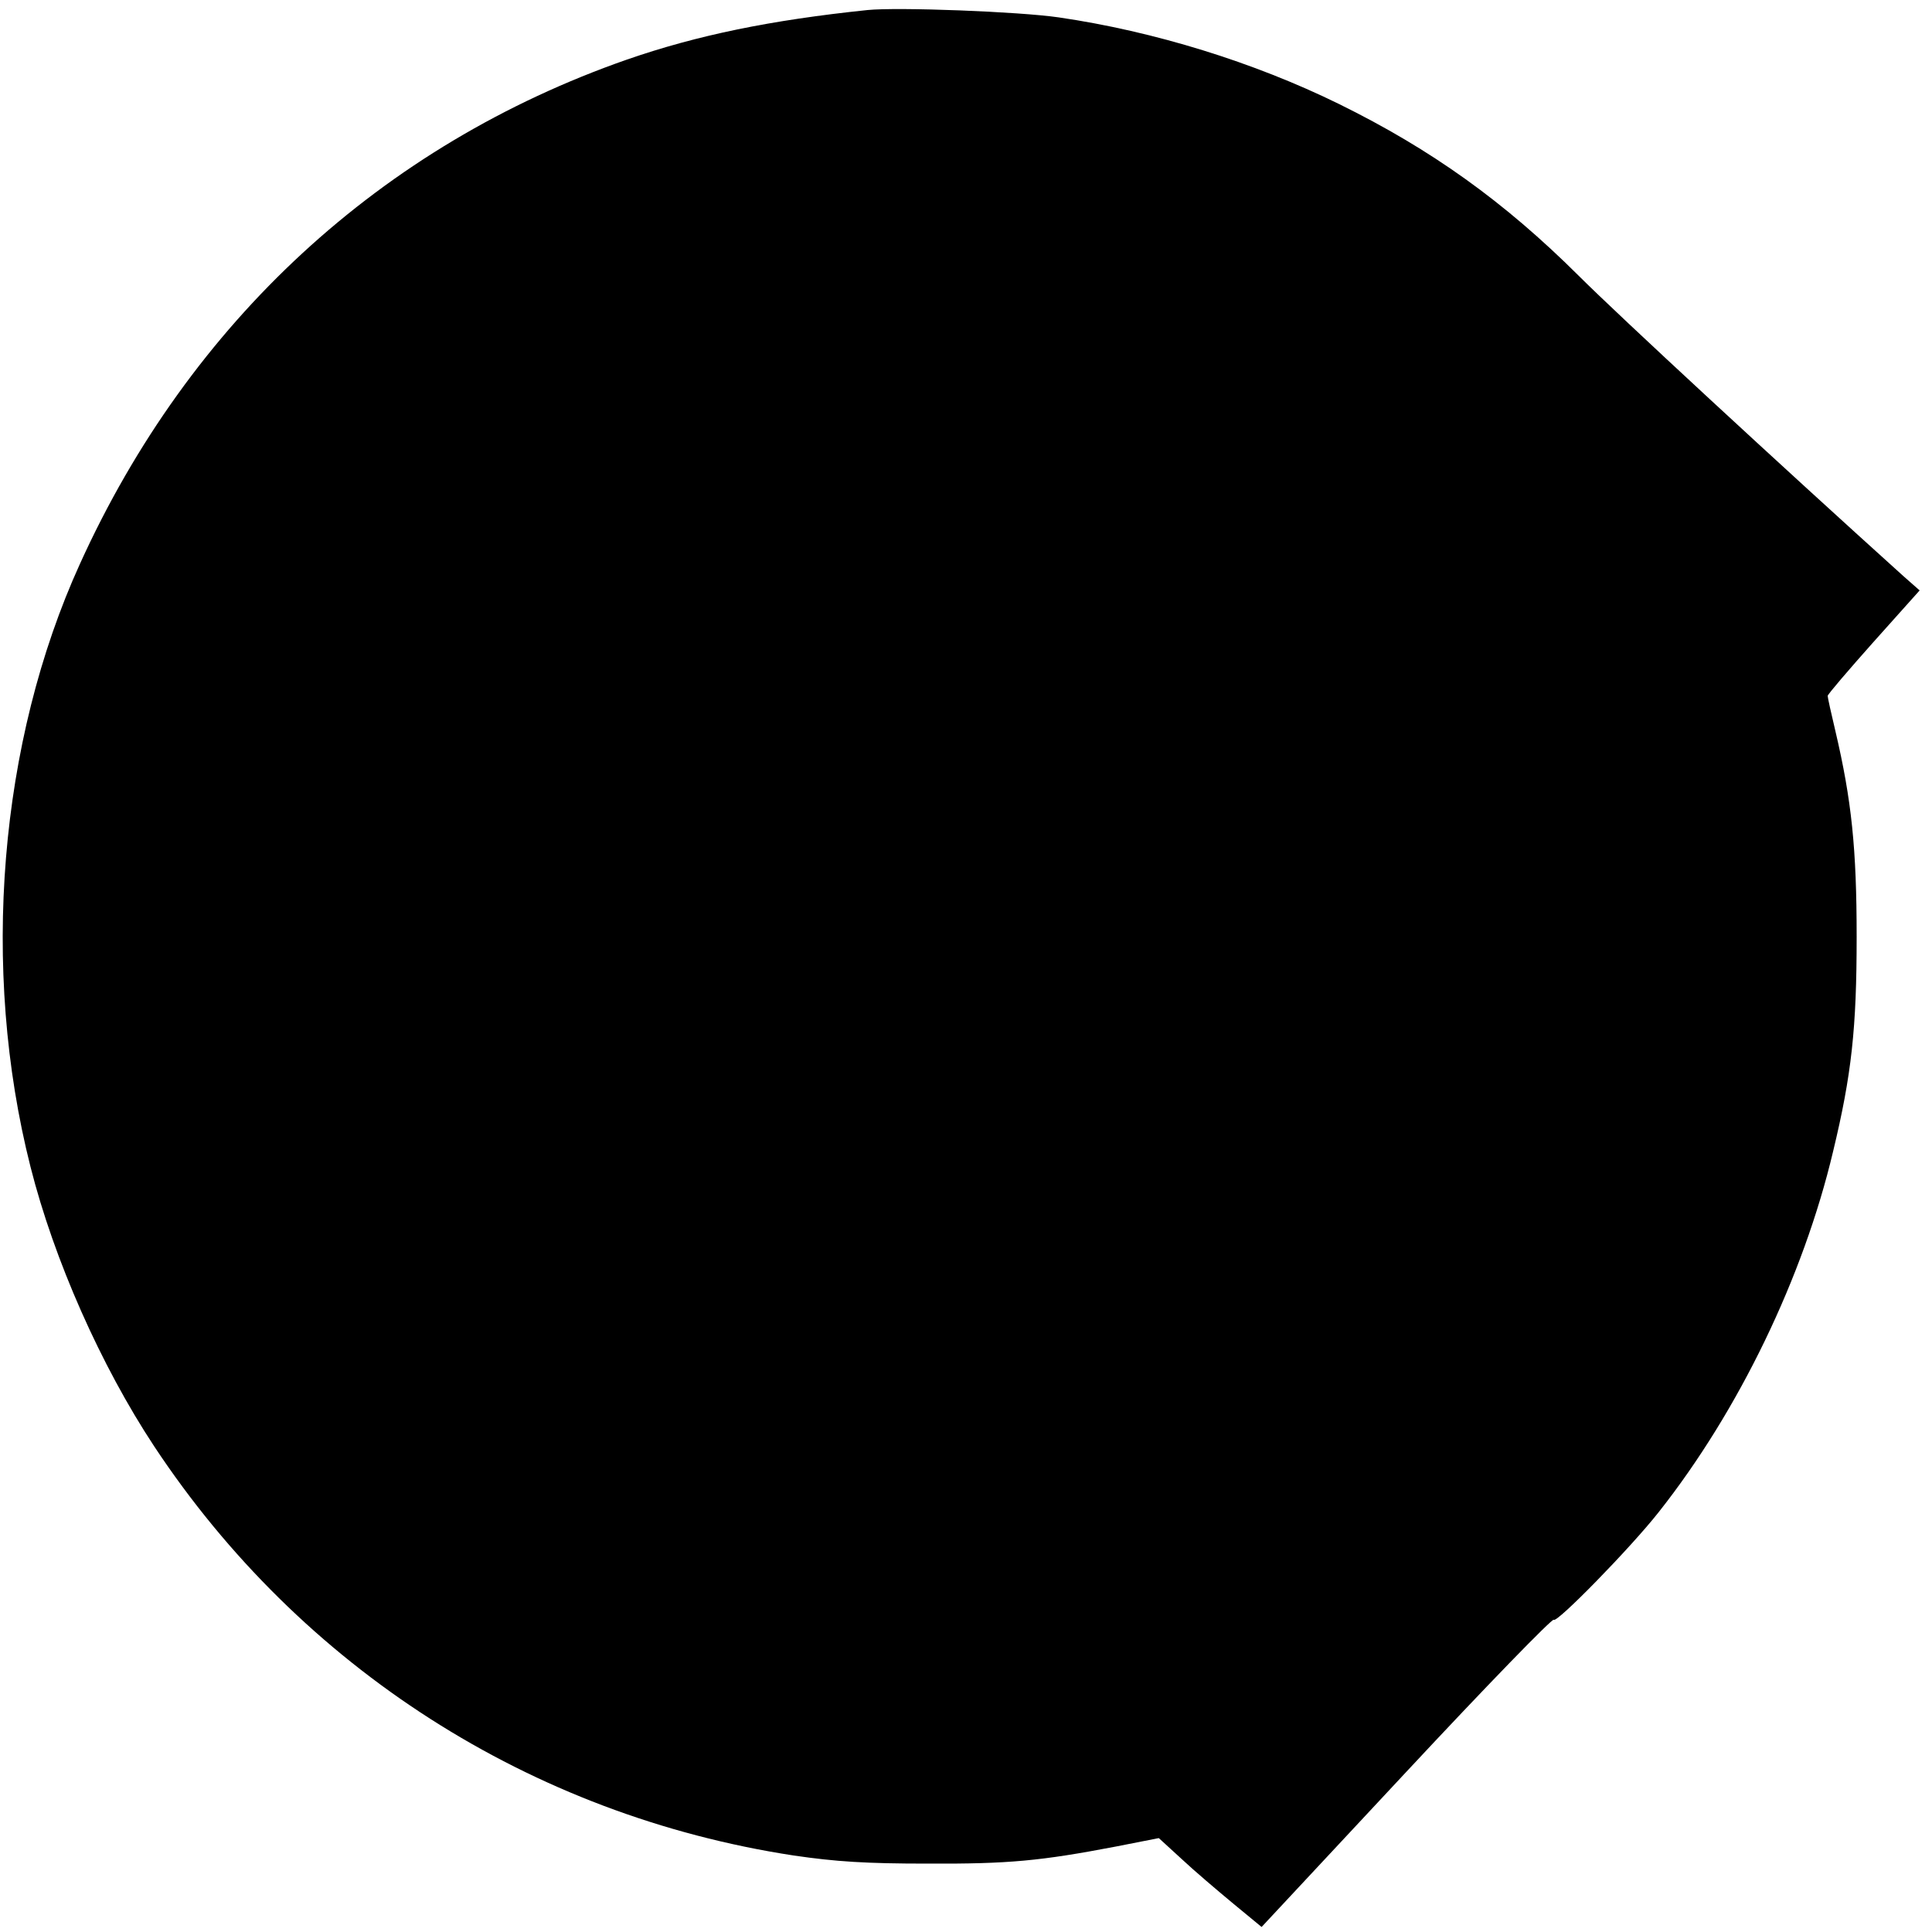
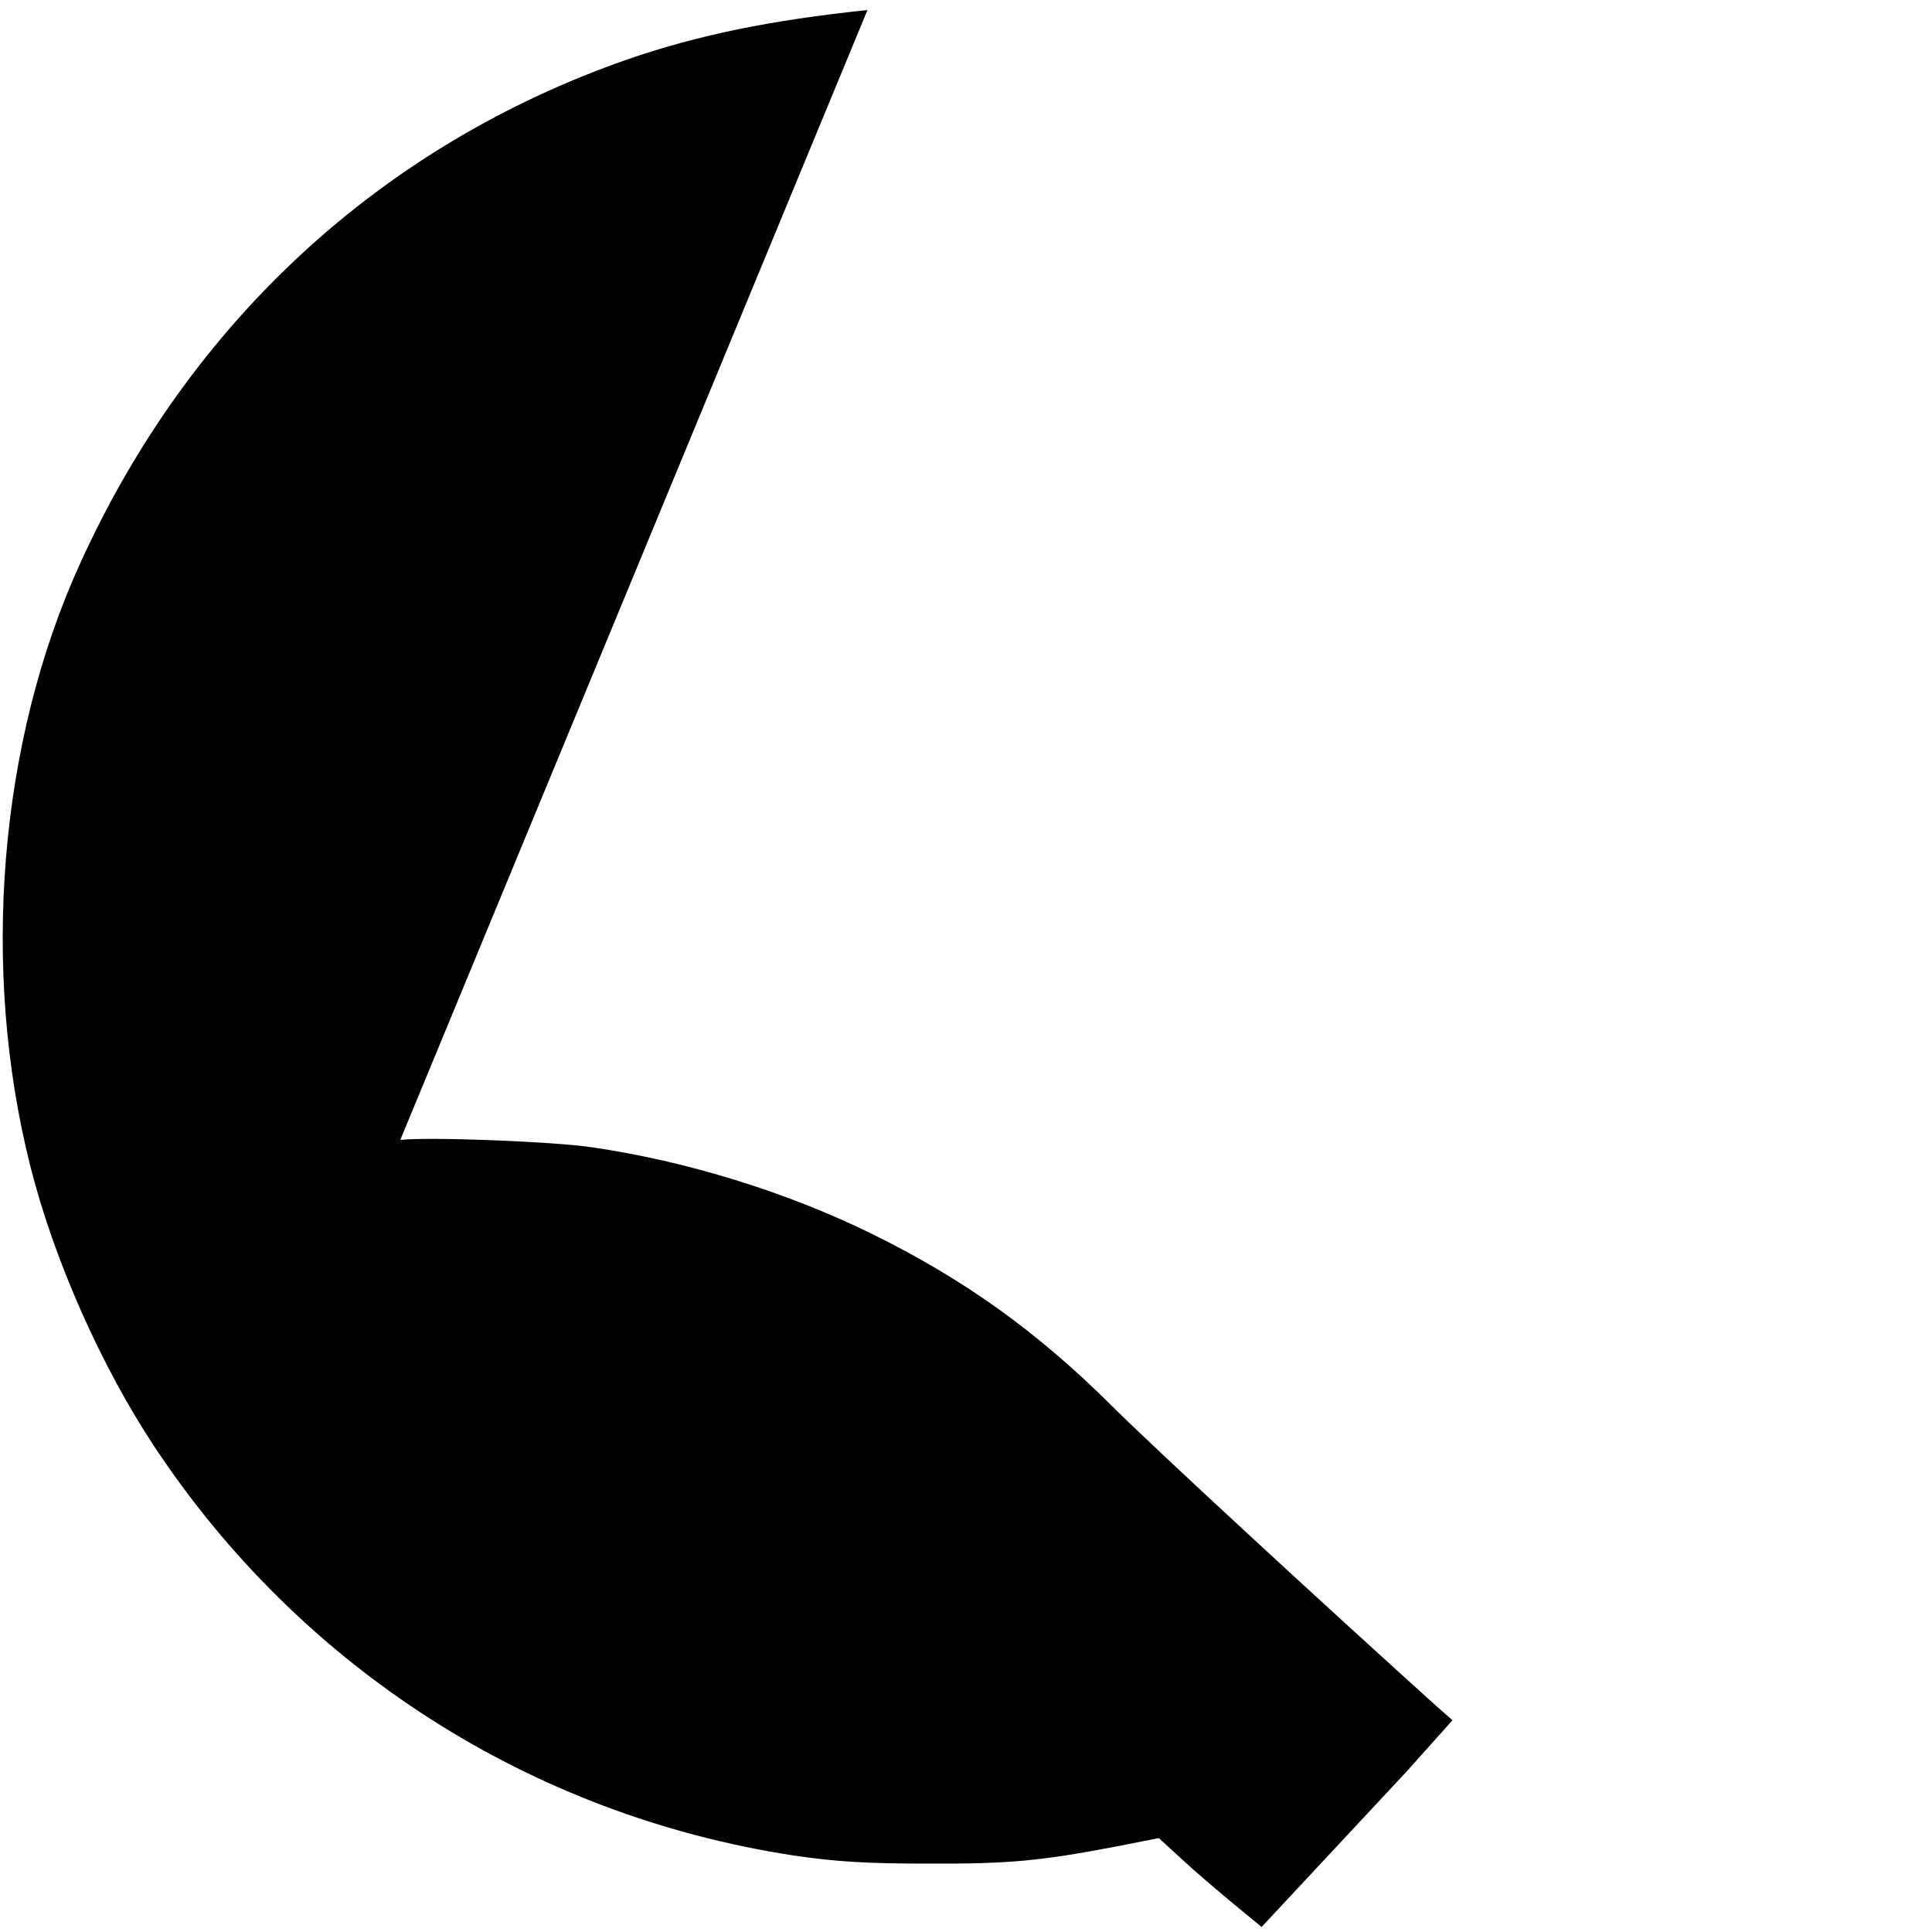
<svg xmlns="http://www.w3.org/2000/svg" version="1.0" width="500pt" height="500pt" viewBox="0 0 500 500" preserveAspectRatio="xMidYMid meet">
  <g transform="translate(0,500) scale(0.1,-0.1)" fill="#000000" stroke="none">
-     <path d="M2245 4974 c-250 -26 -440 -65 -622 -128 -636 -222 -1132 -679 -1416 -1305 -210 -461 -258 -1048 -128 -1561 61 -241 182 -514 320 -723 379 -573 975 -955 1655 -1059 109 -16 188 -21 346 -21 211 -1 293 7 487 44 l112 22 59 -54 c32 -30 92 -81 133 -115 l74 -61 375 402 c206 221 378 398 381 393 7 -10 198 185 272 279 207 262 374 608 451 933 48 199 61 319 61 555 0 229 -13 354 -55 533 -11 46 -20 87 -20 91 0 4 54 67 119 140 l119 133 -42 37 c-317 286 -738 675 -841 778 -191 190 -380 326 -620 444 -220 108 -478 188 -725 224 -103 15 -416 27 -495 19z" />
+     <path d="M2245 4974 c-250 -26 -440 -65 -622 -128 -636 -222 -1132 -679 -1416 -1305 -210 -461 -258 -1048 -128 -1561 61 -241 182 -514 320 -723 379 -573 975 -955 1655 -1059 109 -16 188 -21 346 -21 211 -1 293 7 487 44 l112 22 59 -54 c32 -30 92 -81 133 -115 l74 -61 375 402 l119 133 -42 37 c-317 286 -738 675 -841 778 -191 190 -380 326 -620 444 -220 108 -478 188 -725 224 -103 15 -416 27 -495 19z" />
  </g>
</svg>